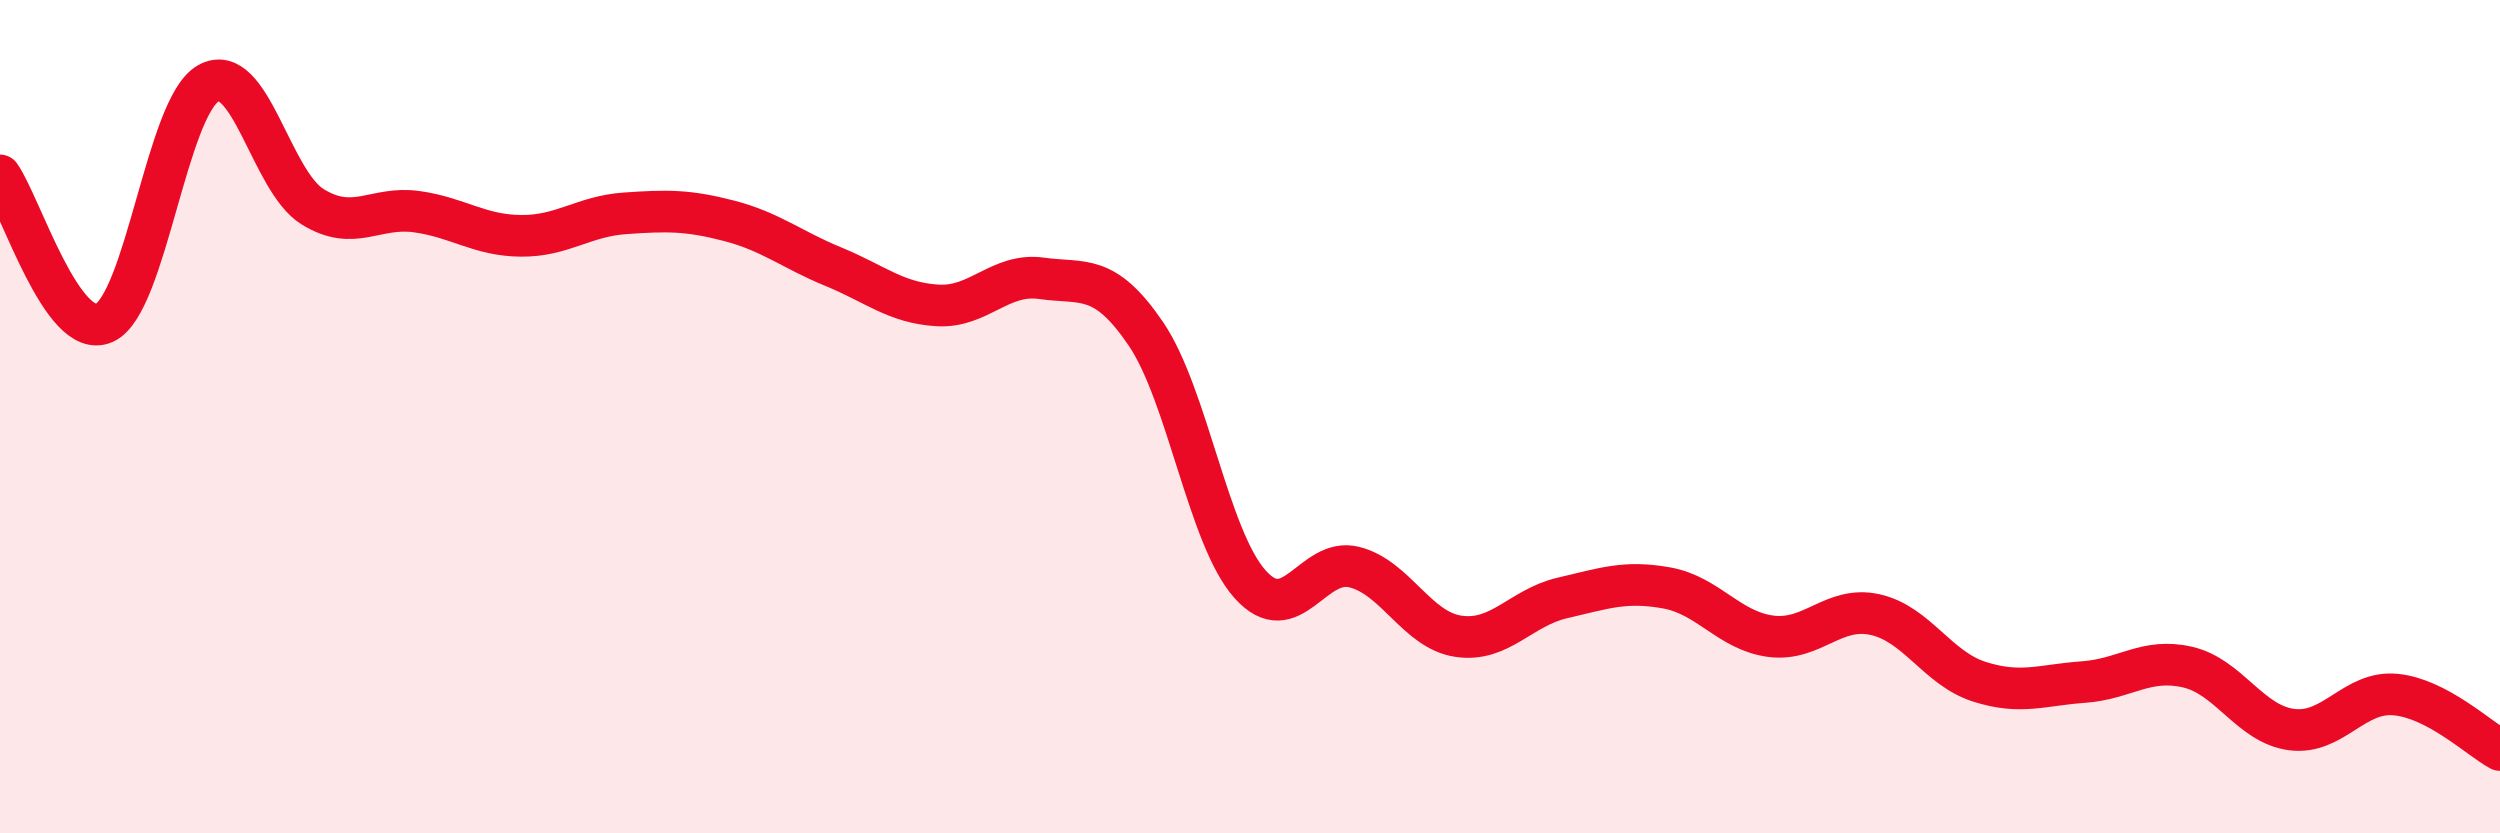
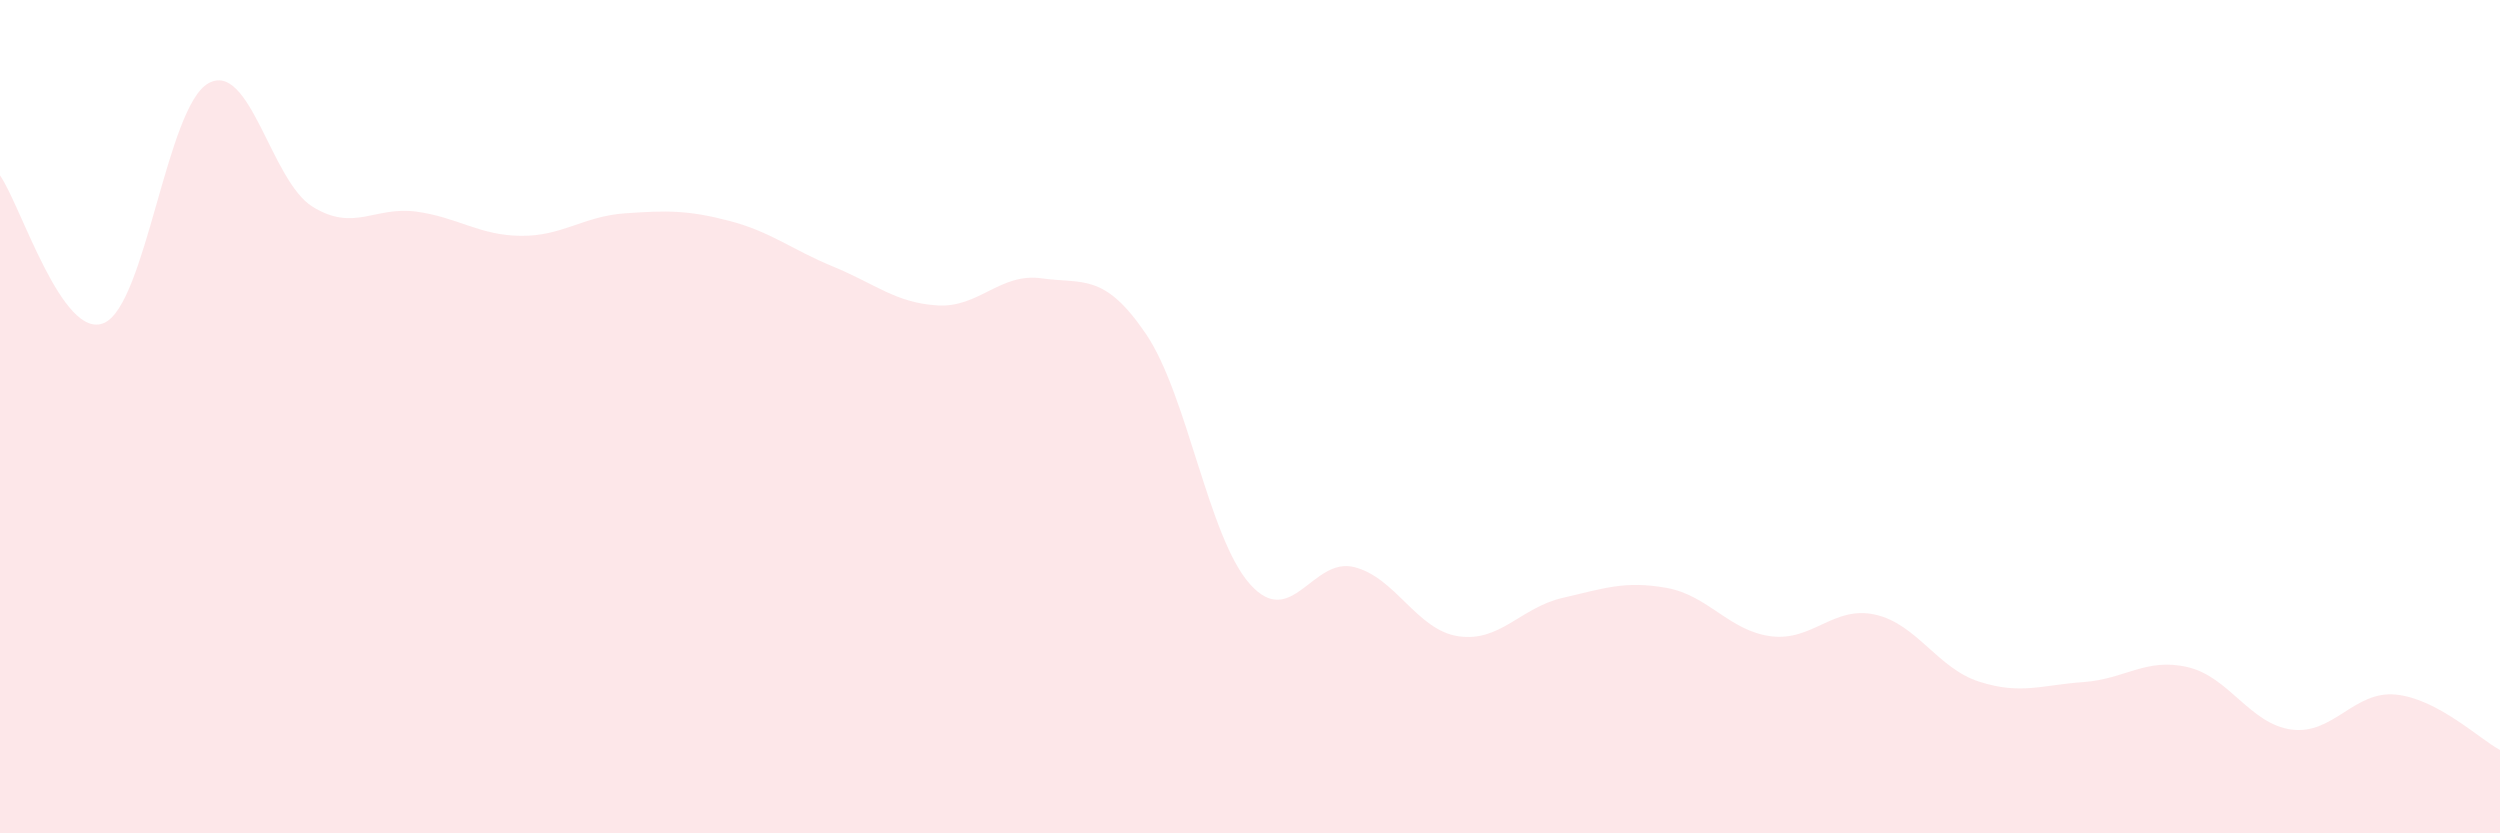
<svg xmlns="http://www.w3.org/2000/svg" width="60" height="20" viewBox="0 0 60 20">
  <path d="M 0,4.21 C 0.5,4.92 1.5,8.19 2.5,7.75 C 3.5,7.31 4,2.56 5,2 C 6,1.44 6.5,4.34 7.5,4.96 C 8.5,5.58 9,4.94 10,5.08 C 11,5.22 11.5,5.65 12.5,5.66 C 13.5,5.67 14,5.19 15,5.12 C 16,5.05 16.5,5.04 17.5,5.3 C 18.5,5.56 19,5.99 20,6.4 C 21,6.81 21.5,7.27 22.5,7.33 C 23.5,7.39 24,6.54 25,6.68 C 26,6.82 26.5,6.54 27.5,8.01 C 28.5,9.48 29,12.9 30,14.02 C 31,15.14 31.5,13.36 32.5,13.61 C 33.5,13.86 34,15.12 35,15.27 C 36,15.42 36.5,14.58 37.5,14.35 C 38.5,14.12 39,13.93 40,14.11 C 41,14.29 41.5,15.14 42.5,15.27 C 43.5,15.4 44,14.53 45,14.75 C 46,14.97 46.5,16.04 47.5,16.36 C 48.5,16.68 49,16.44 50,16.37 C 51,16.3 51.5,15.78 52.5,16.01 C 53.5,16.24 54,17.38 55,17.51 C 56,17.64 56.5,16.57 57.5,16.67 C 58.5,16.77 59.5,17.73 60,18L60 20L0 20Z" fill="#EB0A25" opacity="0.1" stroke-linecap="round" stroke-linejoin="round" />
-   <path d="M 0,4.21 C 0.5,4.92 1.5,8.19 2.5,7.75 C 3.5,7.31 4,2.56 5,2 C 6,1.44 6.5,4.34 7.5,4.96 C 8.5,5.58 9,4.94 10,5.08 C 11,5.22 11.5,5.65 12.5,5.66 C 13.5,5.67 14,5.19 15,5.12 C 16,5.05 16.5,5.04 17.5,5.3 C 18.5,5.56 19,5.99 20,6.4 C 21,6.81 21.5,7.27 22.5,7.33 C 23.5,7.39 24,6.54 25,6.68 C 26,6.82 26.5,6.54 27.5,8.01 C 28.5,9.48 29,12.9 30,14.02 C 31,15.14 31.5,13.36 32.5,13.61 C 33.5,13.86 34,15.12 35,15.27 C 36,15.42 36.5,14.58 37.5,14.35 C 38.5,14.12 39,13.93 40,14.11 C 41,14.29 41.5,15.14 42.5,15.27 C 43.5,15.4 44,14.53 45,14.75 C 46,14.97 46.5,16.04 47.5,16.36 C 48.5,16.68 49,16.44 50,16.37 C 51,16.3 51.5,15.78 52.5,16.01 C 53.5,16.24 54,17.38 55,17.51 C 56,17.64 56.5,16.57 57.5,16.67 C 58.5,16.77 59.5,17.73 60,18" stroke="#EB0A25" stroke-width="1" fill="none" stroke-linecap="round" stroke-linejoin="round" />
</svg>